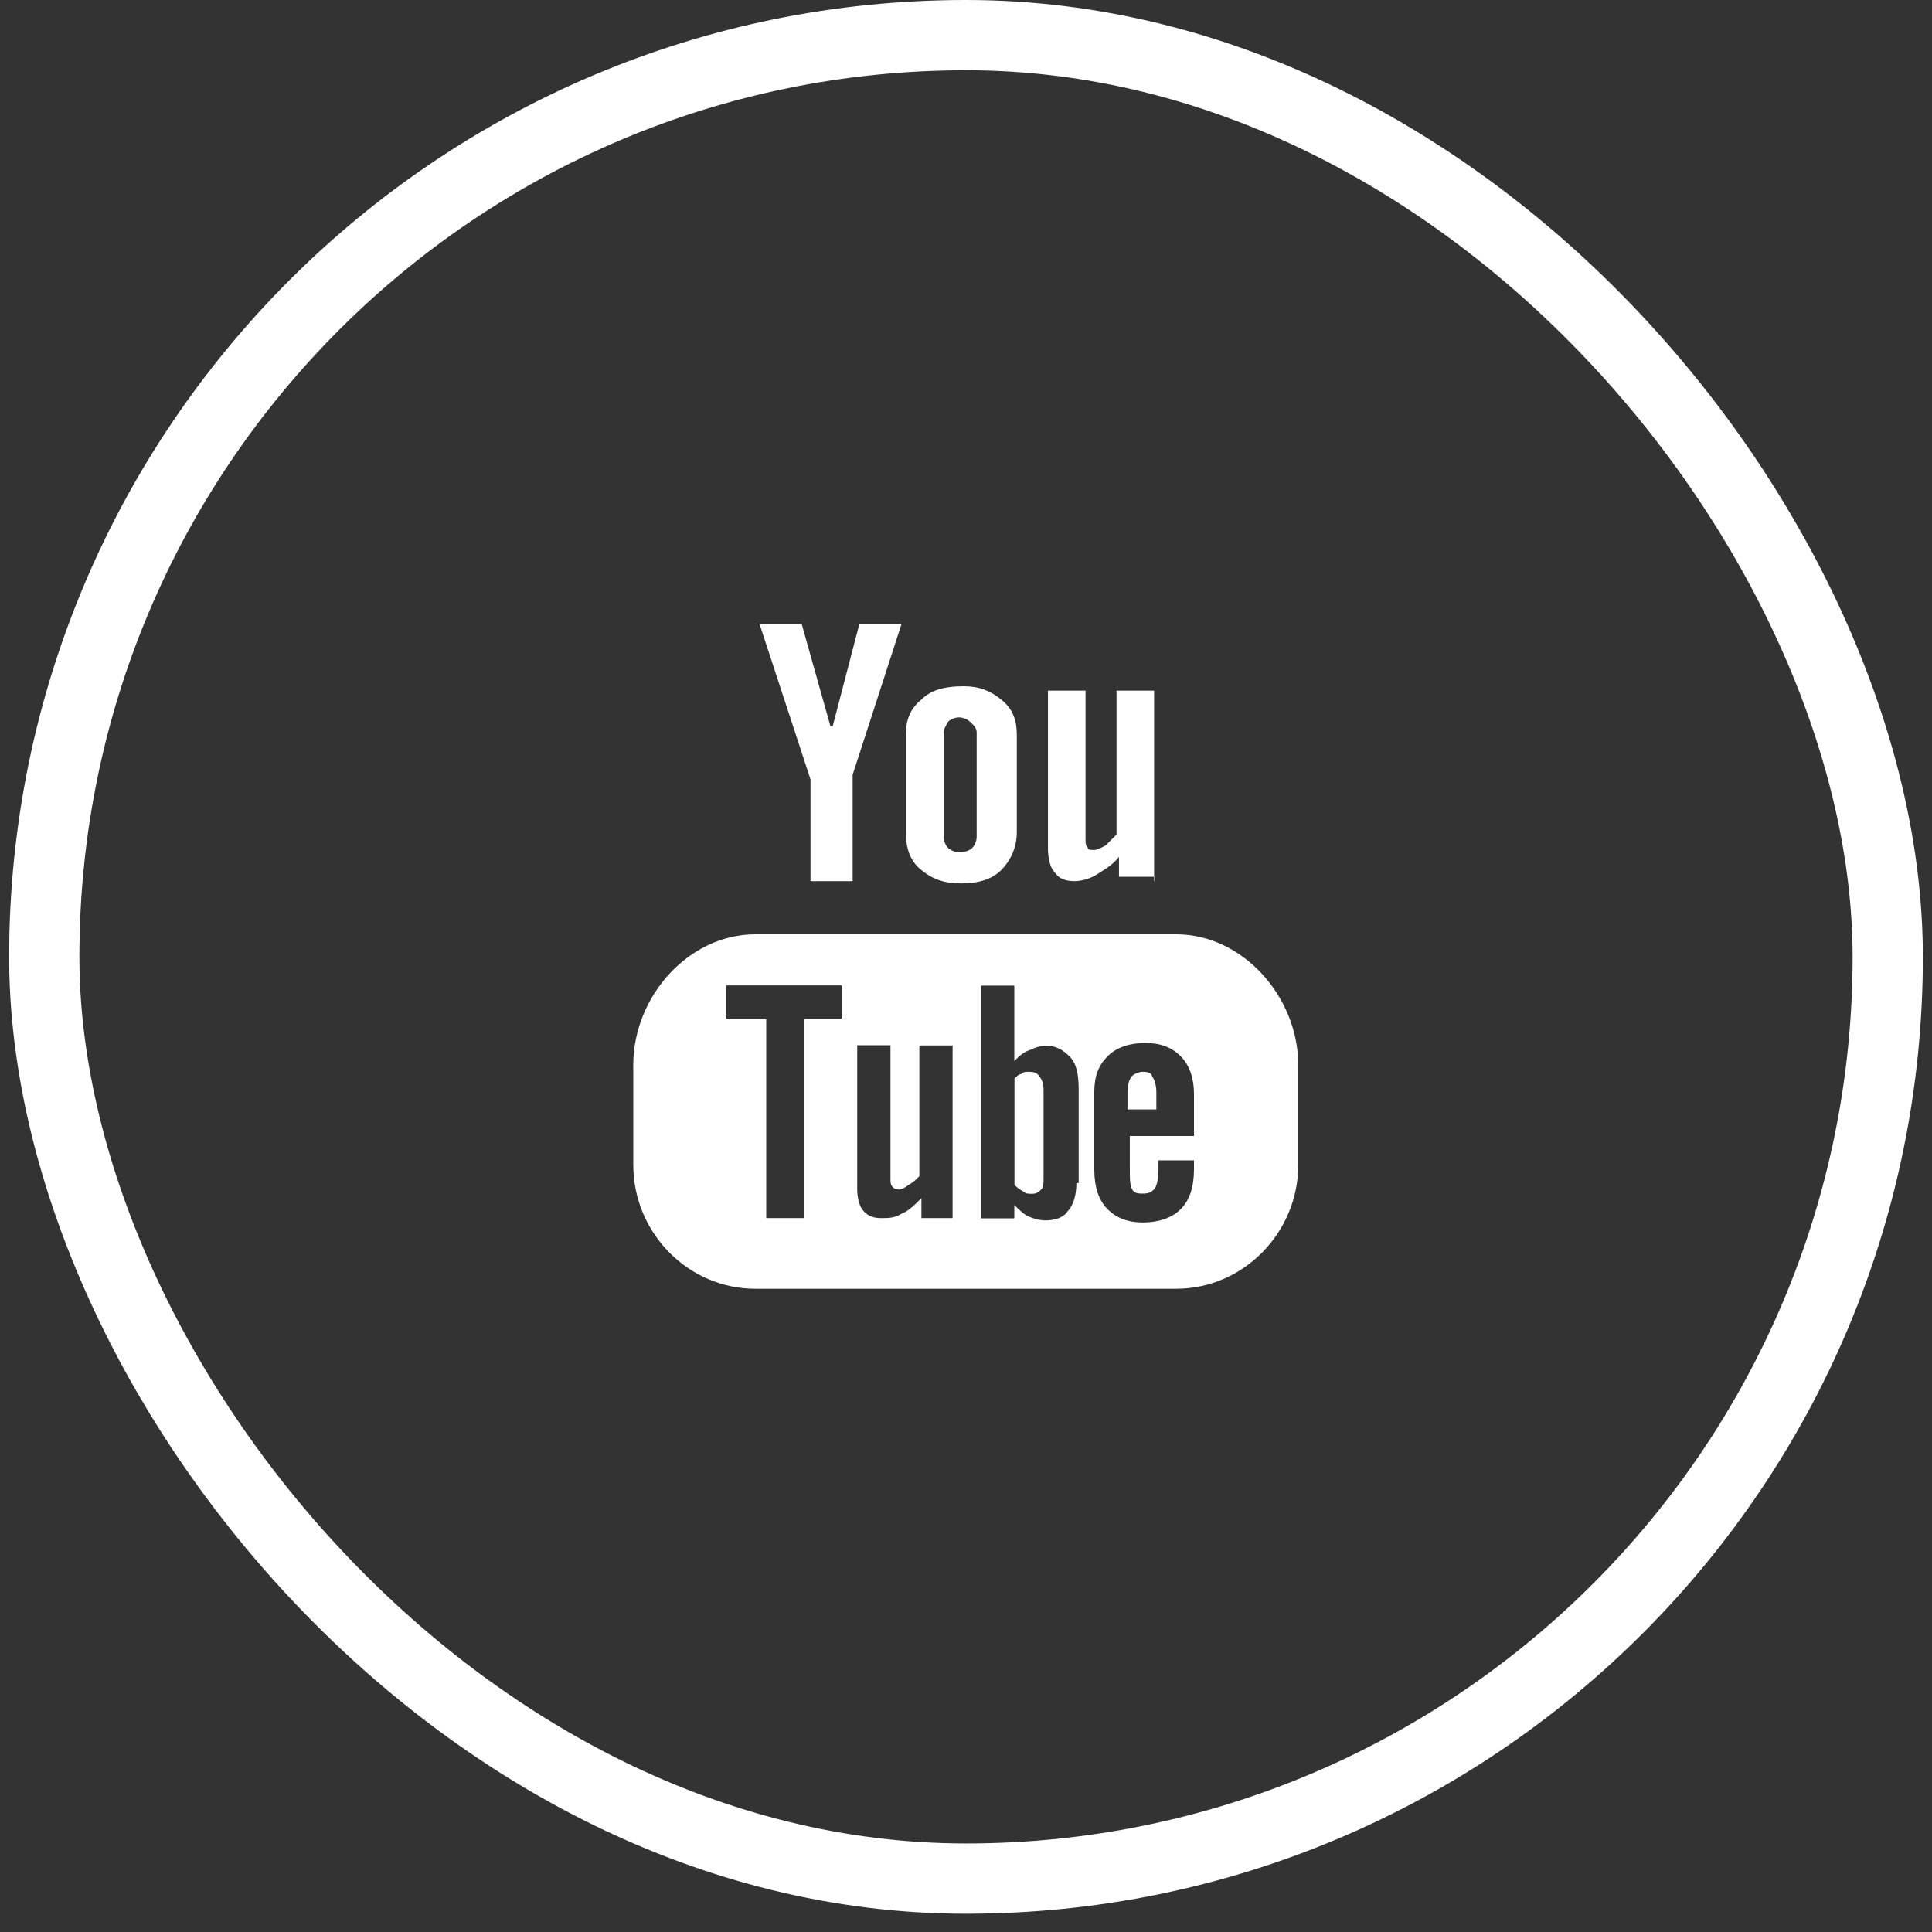
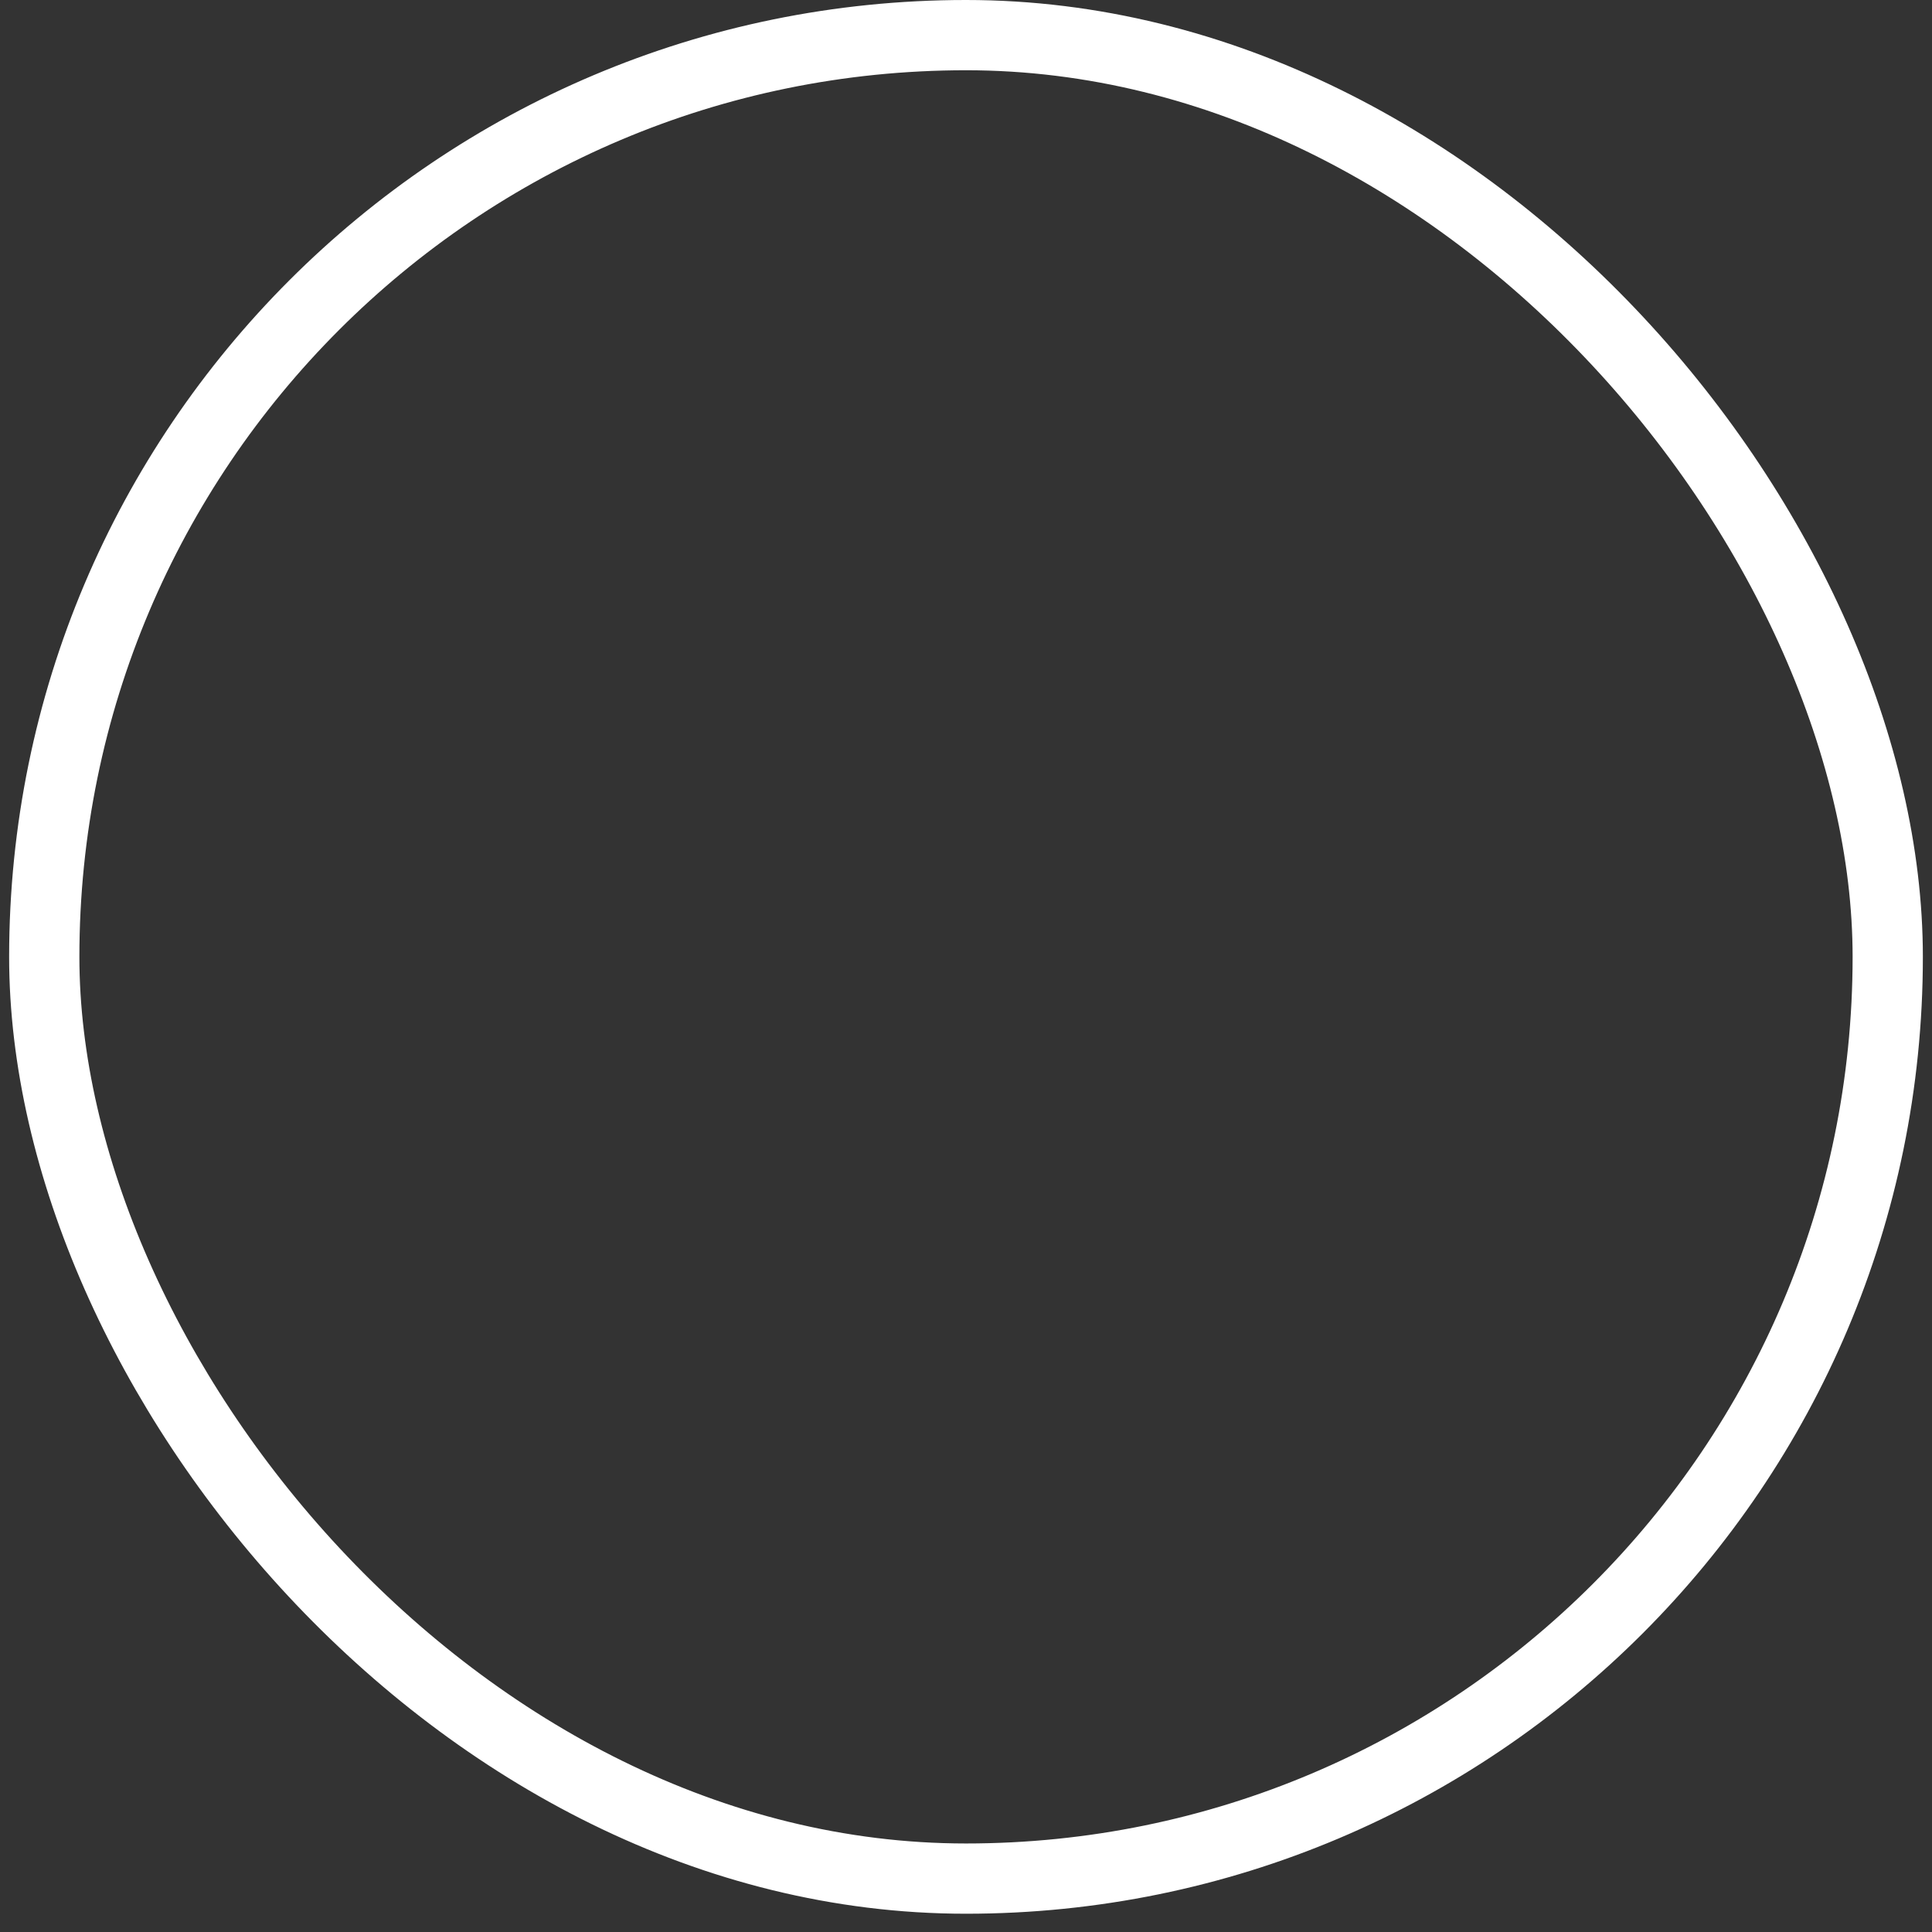
<svg xmlns="http://www.w3.org/2000/svg" width="55" height="55" viewBox="0 0 55 55" fill="none">
  <rect x="0" y="0" width="55" height="55" fill="#333333" stroke="none" />
  <g clip-path="url(#clip0_39_2474)">
-     <path d="M32.535 30.512C32.411 30.512 32.281 30.577 32.221 30.637C32.156 30.702 32.097 30.891 32.097 31.08V31.583H32.919V31.08C32.919 30.891 32.854 30.702 32.795 30.637C32.789 30.572 32.724 30.512 32.535 30.512ZM29.258 30.512C29.193 30.512 29.134 30.512 29.069 30.577C29.004 30.577 28.945 30.642 28.88 30.702V33.73C28.945 33.795 29.004 33.854 29.134 33.919C29.199 33.984 29.258 33.984 29.389 33.984C29.519 33.984 29.578 33.919 29.643 33.86C29.708 33.795 29.708 33.671 29.708 33.546V31.015C29.708 30.826 29.643 30.702 29.584 30.637C29.507 30.512 29.383 30.512 29.258 30.512Z" fill="white" />
-     <path d="M33.482 26.598H21.5C19.607 26.598 18.028 28.366 18.028 30.318V33.157C18.028 35.114 19.607 36.688 21.5 36.688H33.488C35.38 36.688 36.959 35.108 36.959 33.157V30.318C36.954 28.366 35.374 26.598 33.482 26.598ZM24.019 28.999H22.884V34.677H21.813V28.999H20.677V28.053H23.96V28.999H24.019ZM27.177 34.677H26.231V34.109C26.042 34.298 25.852 34.487 25.663 34.553C25.474 34.677 25.285 34.677 25.095 34.677C24.841 34.677 24.717 34.612 24.593 34.487C24.468 34.363 24.403 34.109 24.403 33.855V29.756H25.35V33.541C25.35 33.665 25.35 33.73 25.415 33.795C25.48 33.861 25.539 33.861 25.604 33.861C25.669 33.861 25.793 33.795 25.858 33.736C25.983 33.671 26.048 33.612 26.172 33.482V29.762H27.118V34.683L27.177 34.677ZM30.643 33.665C30.643 33.979 30.578 34.298 30.389 34.487C30.265 34.677 30.01 34.742 29.756 34.742C29.567 34.742 29.377 34.677 29.253 34.617C29.129 34.553 28.999 34.428 28.875 34.304V34.683H27.928V28.059H28.875V30.206C28.999 30.081 29.129 29.951 29.318 29.892C29.442 29.827 29.632 29.768 29.762 29.768C30.075 29.768 30.265 29.892 30.454 30.081C30.643 30.27 30.708 30.584 30.708 31.028V33.677H30.643V33.665ZM33.99 32.34H32.163V33.287C32.163 33.541 32.163 33.73 32.228 33.855C32.293 33.979 32.417 33.979 32.541 33.979C32.731 33.979 32.796 33.914 32.855 33.855C32.92 33.789 32.979 33.6 32.979 33.287V33.032H33.99V33.287C33.99 33.789 33.866 34.168 33.612 34.422C33.358 34.677 32.979 34.801 32.541 34.801C32.104 34.801 31.785 34.677 31.53 34.422C31.276 34.168 31.152 33.789 31.152 33.287V31.081C31.152 30.637 31.276 30.324 31.53 30.069C31.785 29.815 32.163 29.691 32.601 29.691C33.038 29.691 33.358 29.815 33.612 30.069C33.866 30.324 33.99 30.702 33.99 31.14V32.34ZM32.855 25.084V19.66H31.785V23.759L31.471 24.072C31.347 24.137 31.217 24.197 31.158 24.197C31.033 24.197 30.968 24.197 30.968 24.131C30.903 24.066 30.903 24.007 30.903 23.877V19.66H29.833V24.137C29.833 24.451 29.898 24.705 30.022 24.829C30.146 25.019 30.335 25.084 30.59 25.084C30.779 25.084 31.033 25.019 31.223 24.894C31.412 24.77 31.666 24.64 31.855 24.392V24.959H32.867V25.084H32.855ZM26.231 19.915C25.918 20.169 25.787 20.482 25.787 20.926V23.7C25.787 24.143 25.912 24.522 26.231 24.77C26.544 25.024 26.864 25.149 27.366 25.149C27.869 25.149 28.248 25.024 28.502 24.77C28.756 24.516 28.946 24.137 28.946 23.7V20.926C28.946 20.482 28.821 20.169 28.502 19.915C28.189 19.66 27.869 19.536 27.432 19.536C26.858 19.536 26.479 19.66 26.231 19.915ZM27.804 20.861V23.824C27.804 23.948 27.739 24.078 27.68 24.137C27.615 24.203 27.491 24.262 27.301 24.262C27.177 24.262 27.047 24.197 26.988 24.137C26.923 24.072 26.864 23.948 26.864 23.824V20.861C26.864 20.737 26.929 20.672 26.988 20.547C27.053 20.482 27.177 20.423 27.301 20.423C27.426 20.423 27.556 20.488 27.615 20.547C27.745 20.672 27.804 20.731 27.804 20.861ZM21.624 17.768L23.073 22.186V25.084H24.273V22.056L25.663 17.768H24.463L23.706 20.672H23.64L22.824 17.768" fill="white" />
-   </g>
+     </g>
  <rect x="1.26" y="1" width="52.48" height="52.48" rx="26.24" stroke="white" stroke-width="2" />
  <defs>
    <clipPath id="clip0_39_2474">
-       <rect width="30.28" height="30.28" fill="white" transform="translate(12.35 12.09)" />
-     </clipPath>
+       </clipPath>
  </defs>
</svg>